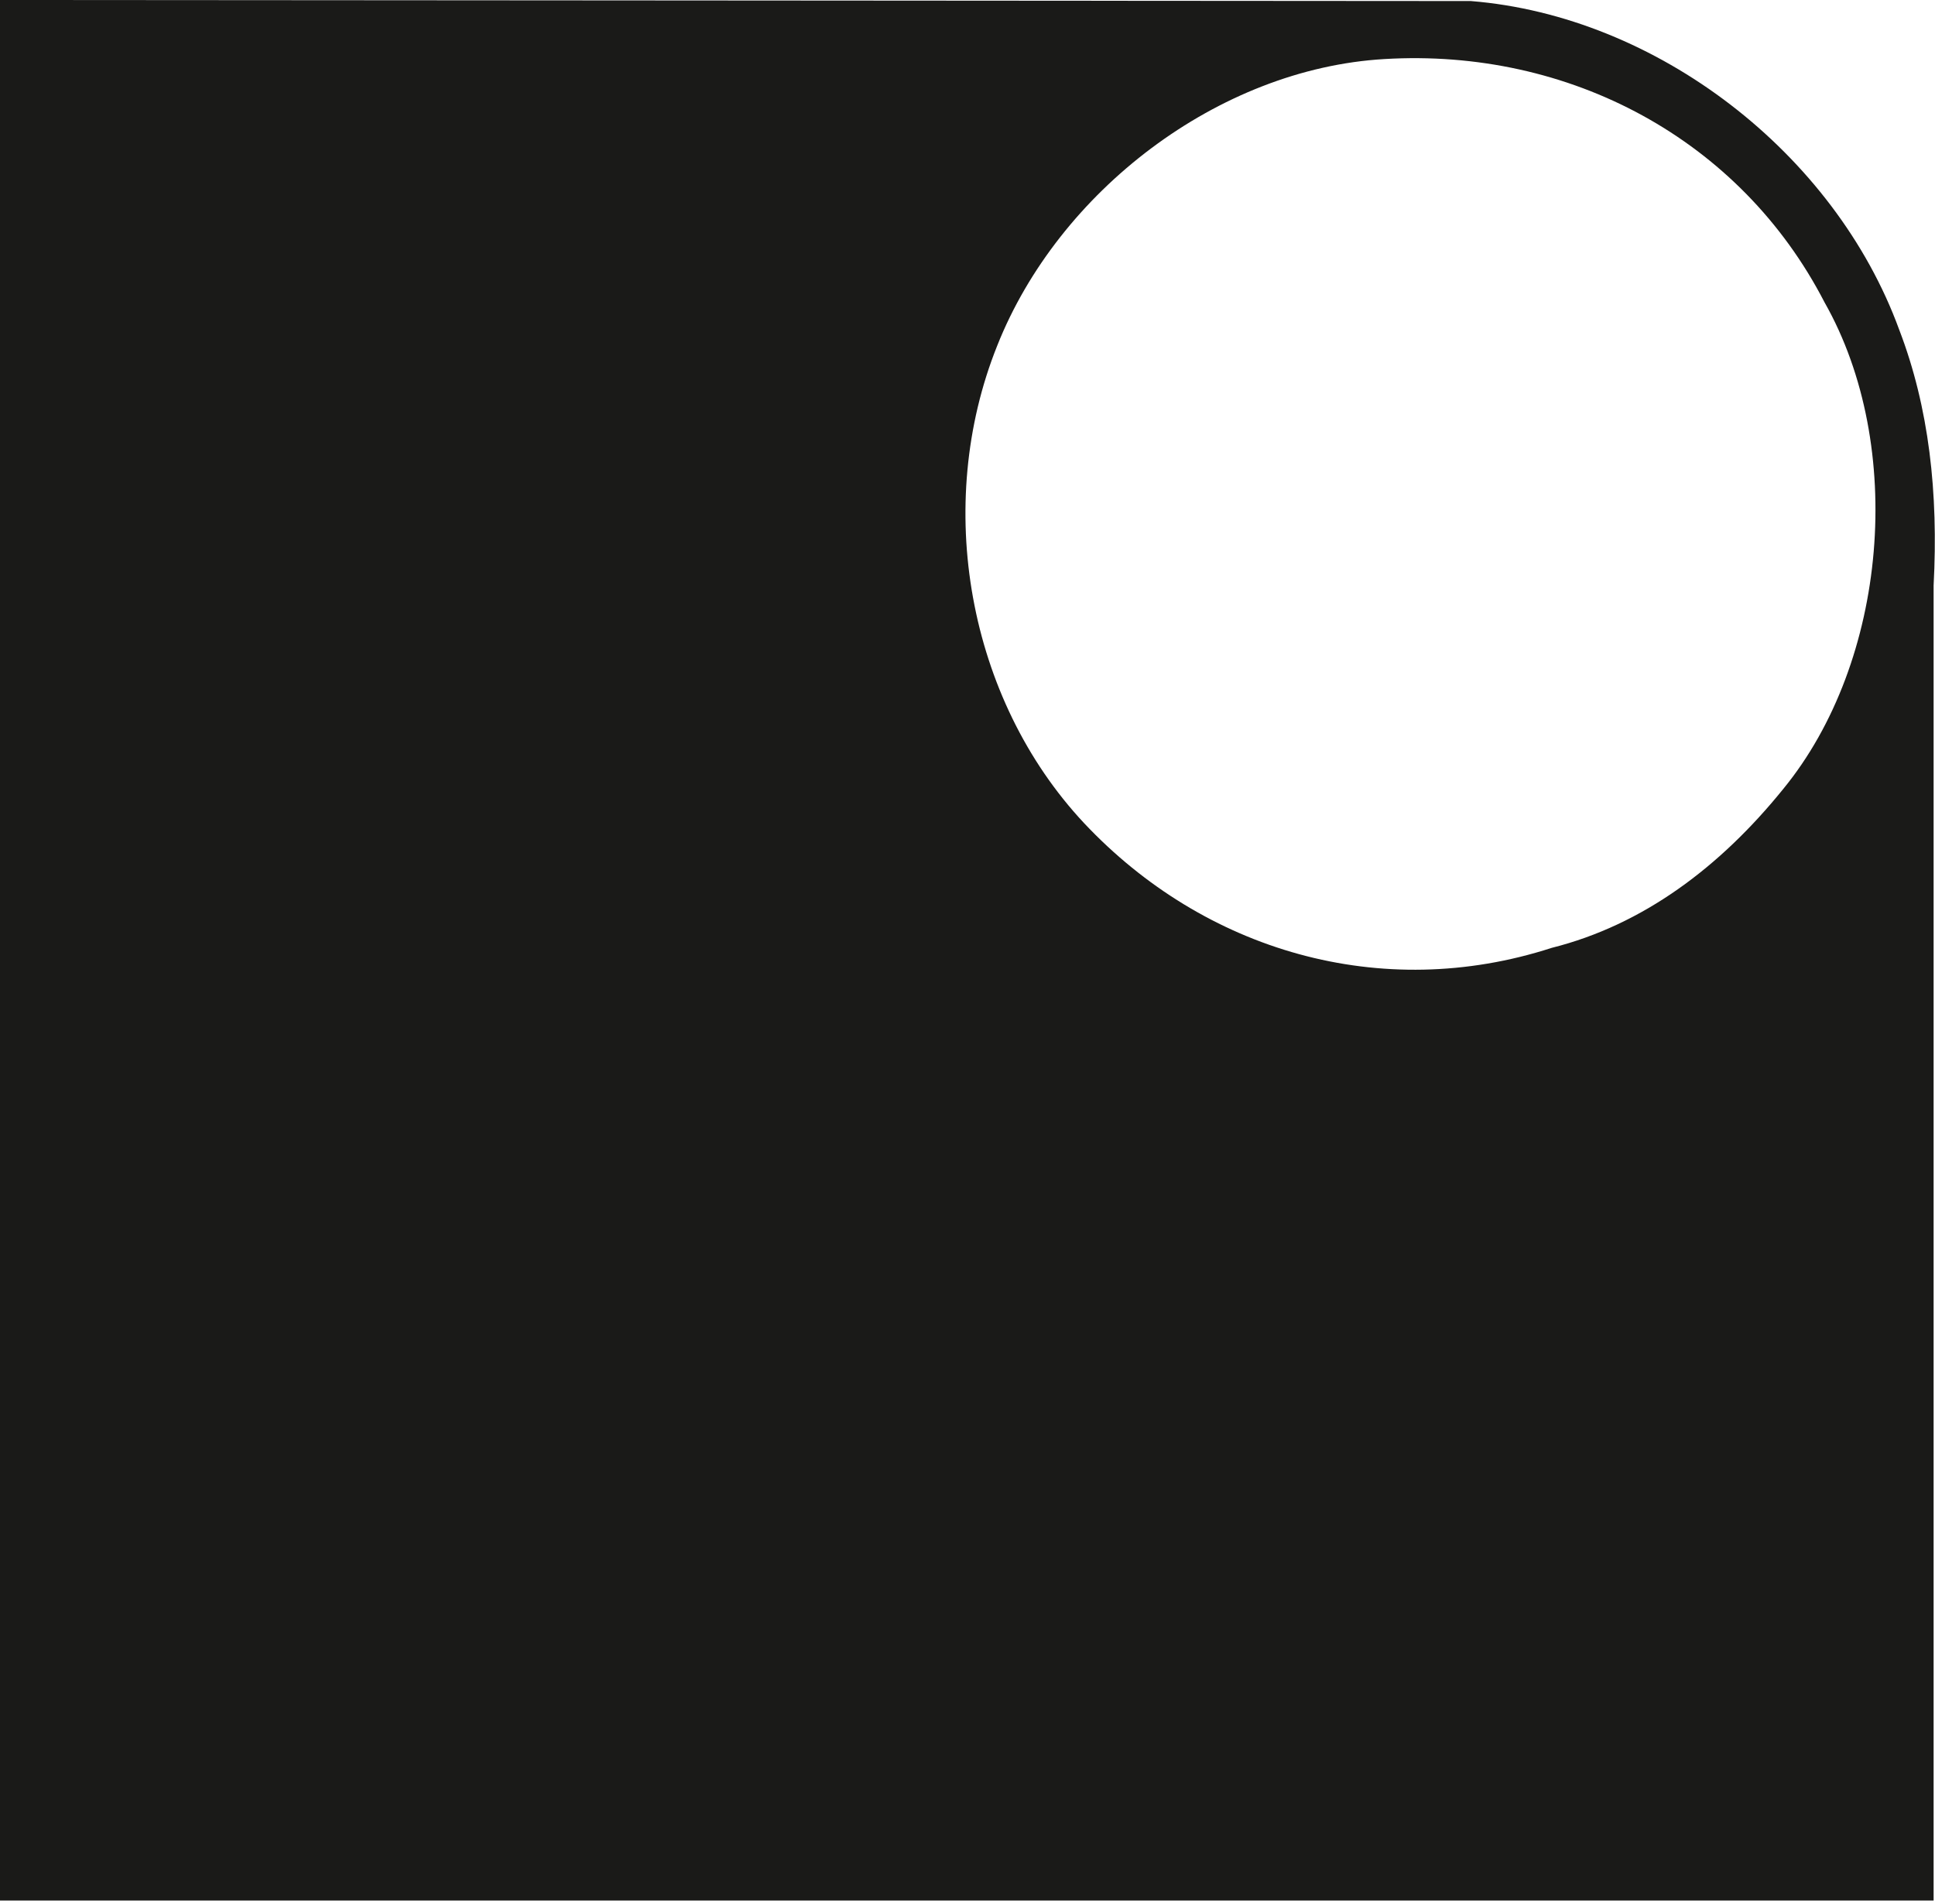
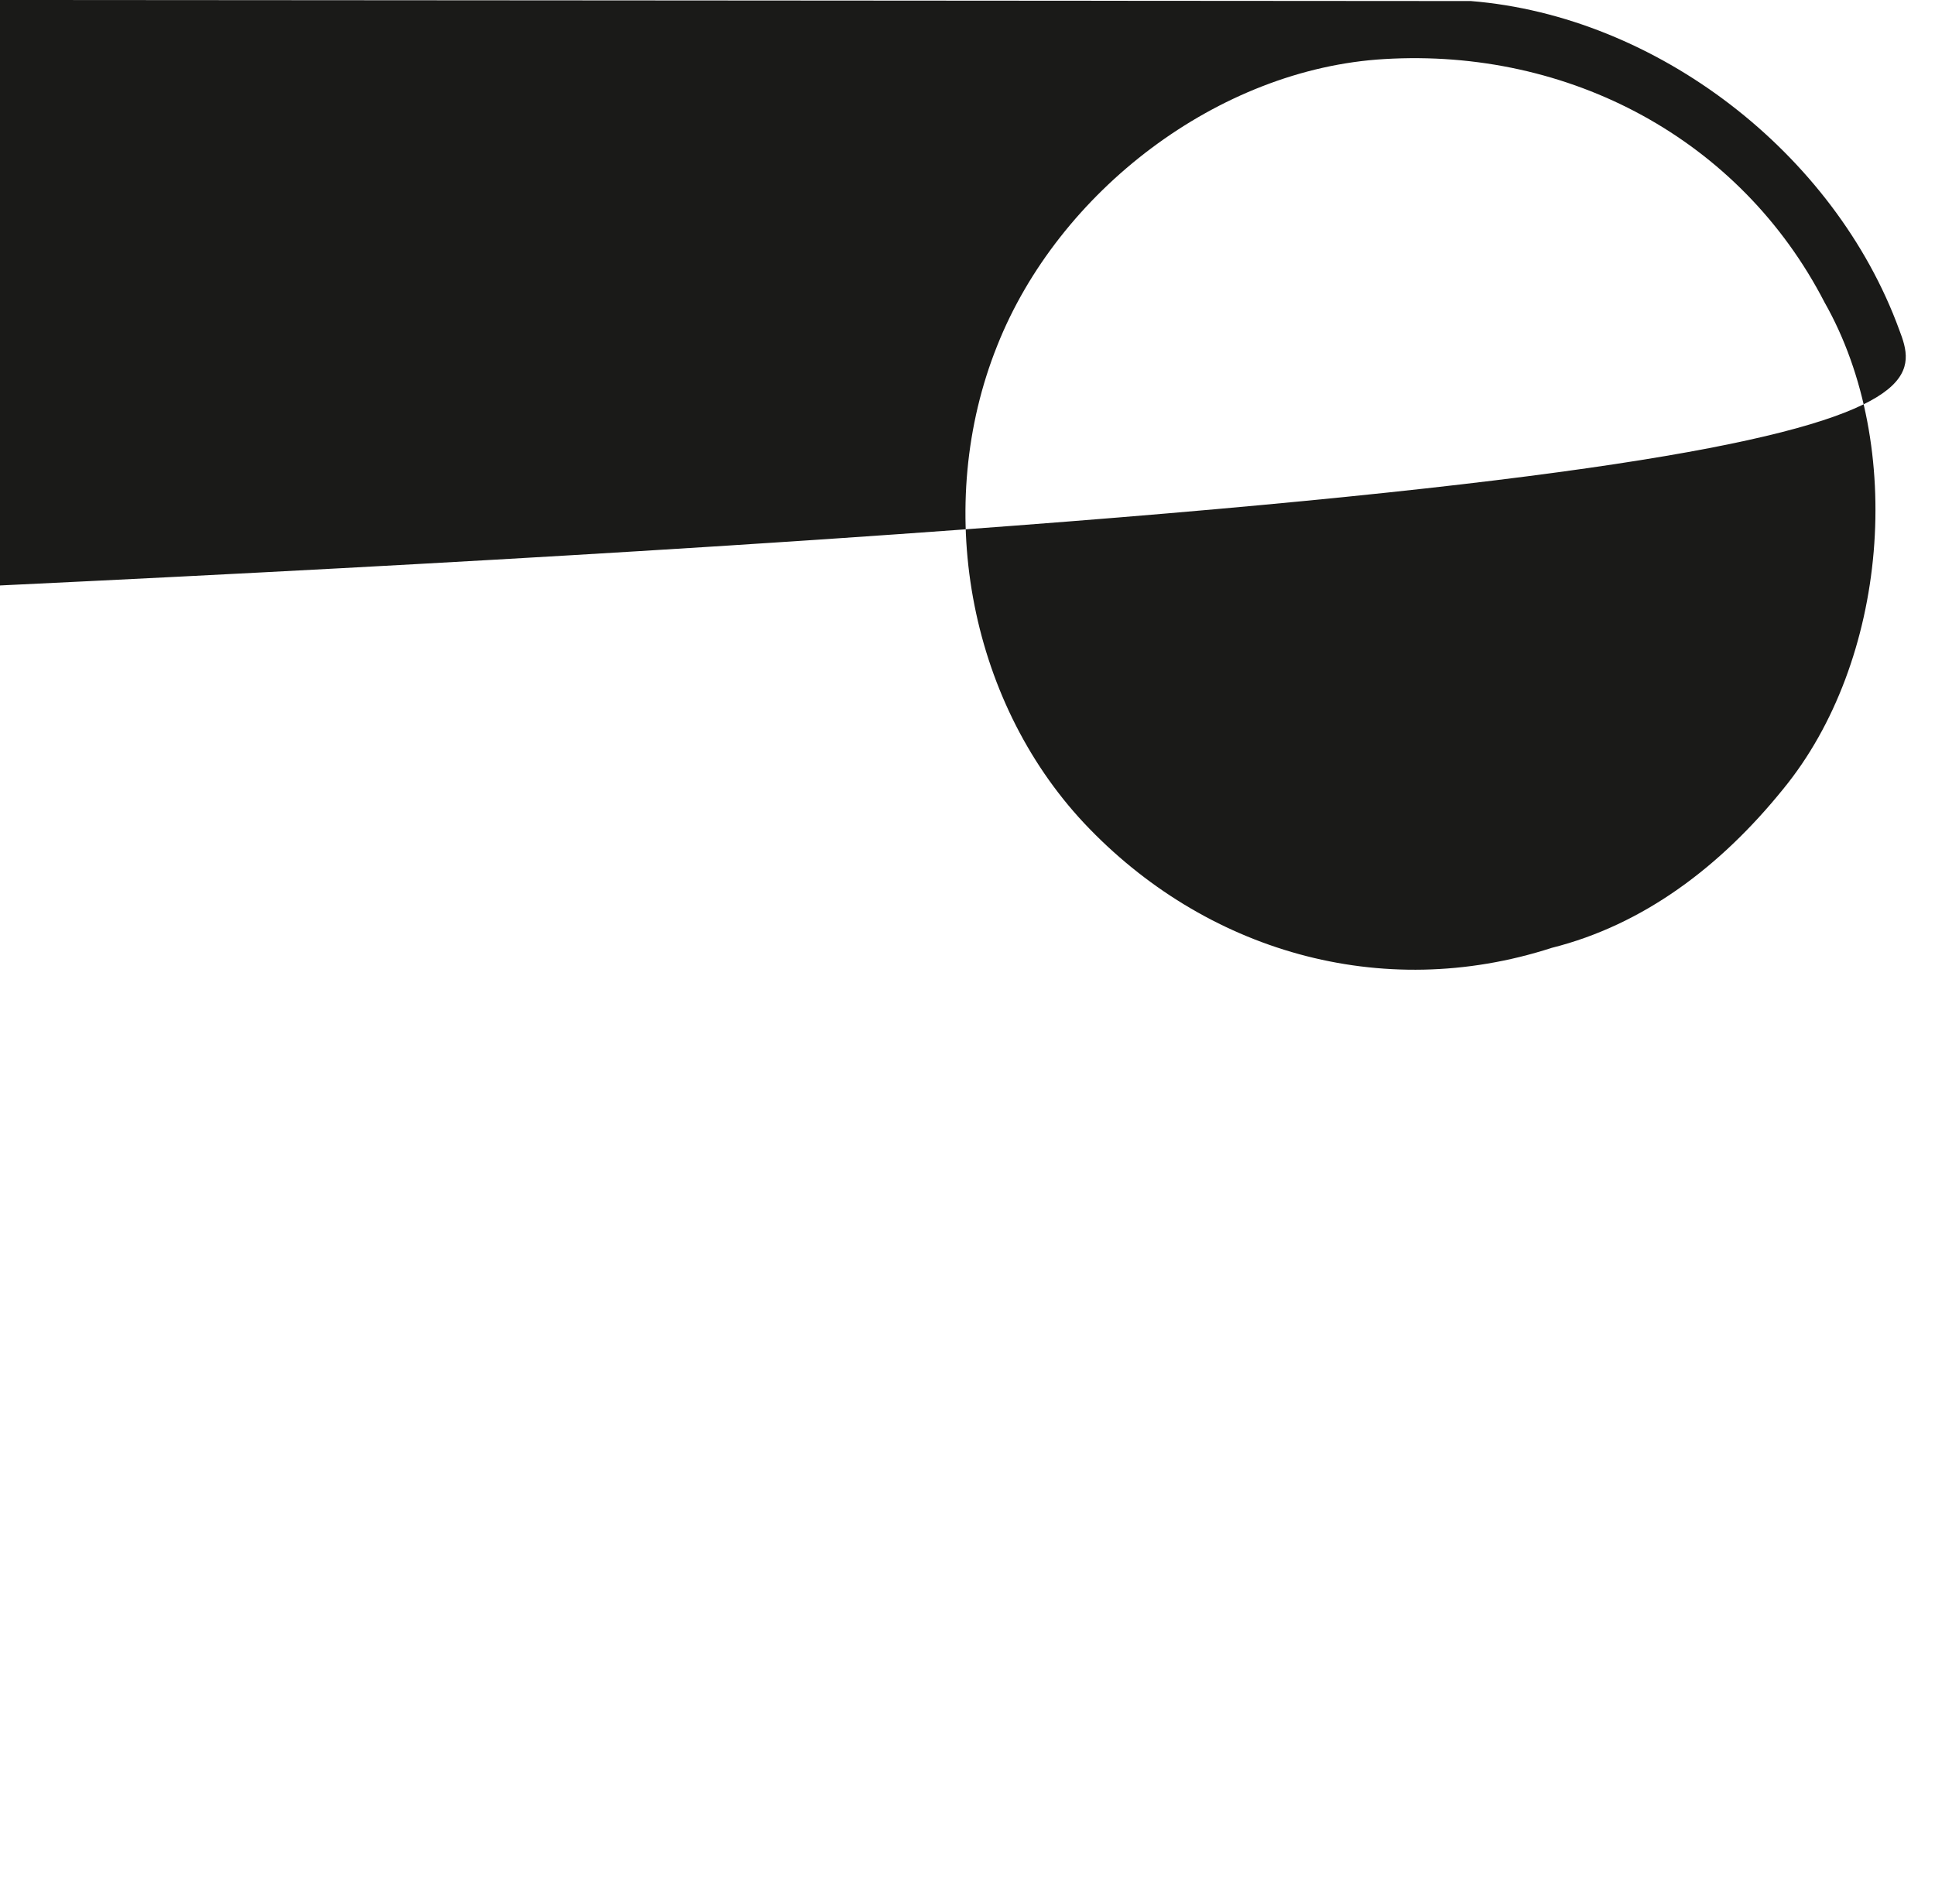
<svg xmlns="http://www.w3.org/2000/svg" version="1.1" id="Ebene_1" x="0px" y="0px" viewBox="0 0 556.9 548" style="enable-background:new 0 0 556.9 548;" xml:space="preserve">
  <style type="text/css">
	.st0{fill:#1A1A18;}
</style>
-   <path class="st0" d="M546.6,94.9C528,44,476.8,4.6,423.3,0.3L0,0v547h556.5V168.5C557.9,141.9,555.2,117.3,546.6,94.9z M513.2,227.1  c-18.1,22.4-40.3,39.1-66.6,45.7c-49.1,15.9-100,0.9-134.6-35.9c-33.5-35.8-43.4-91.5-25-137.4c17.6-44.4,63.6-79.7,111.4-82.5  c53.3-3.2,102.5,23.1,126.7,70C548.6,128.4,543.3,190.4,513.2,227.1z" />
+   <path class="st0" d="M546.6,94.9C528,44,476.8,4.6,423.3,0.3L0,0v547V168.5C557.9,141.9,555.2,117.3,546.6,94.9z M513.2,227.1  c-18.1,22.4-40.3,39.1-66.6,45.7c-49.1,15.9-100,0.9-134.6-35.9c-33.5-35.8-43.4-91.5-25-137.4c17.6-44.4,63.6-79.7,111.4-82.5  c53.3-3.2,102.5,23.1,126.7,70C548.6,128.4,543.3,190.4,513.2,227.1z" />
</svg>